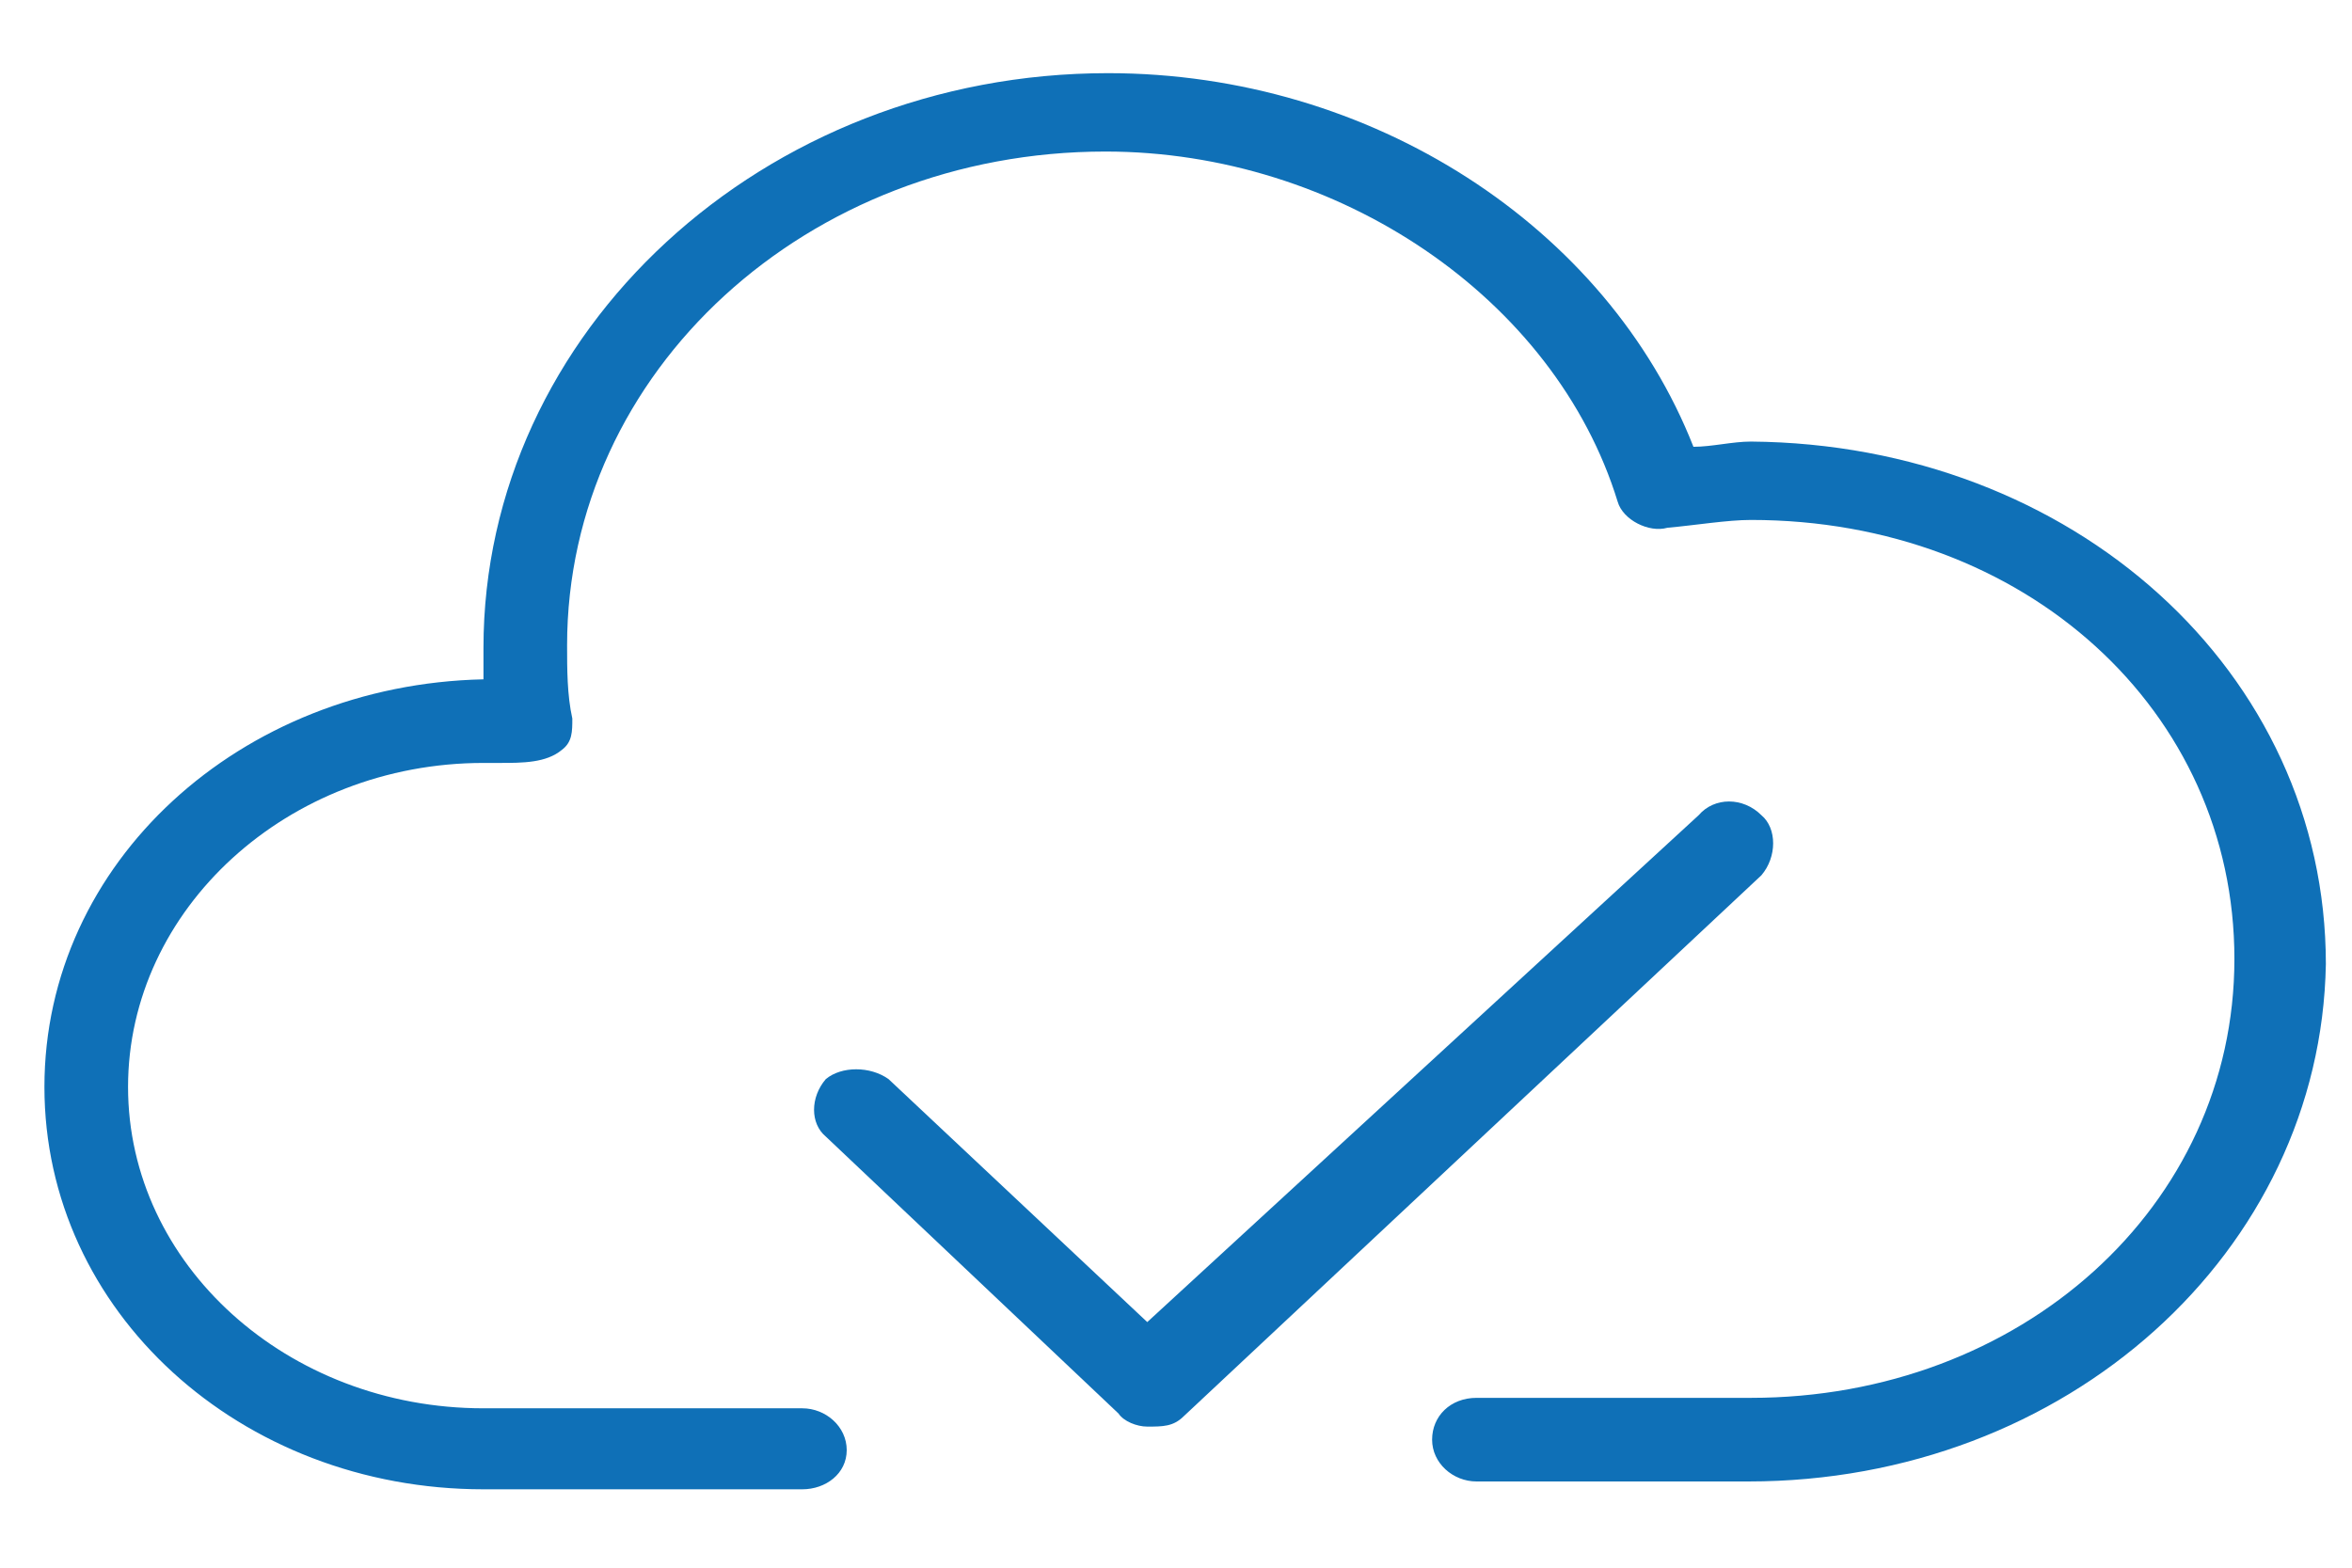
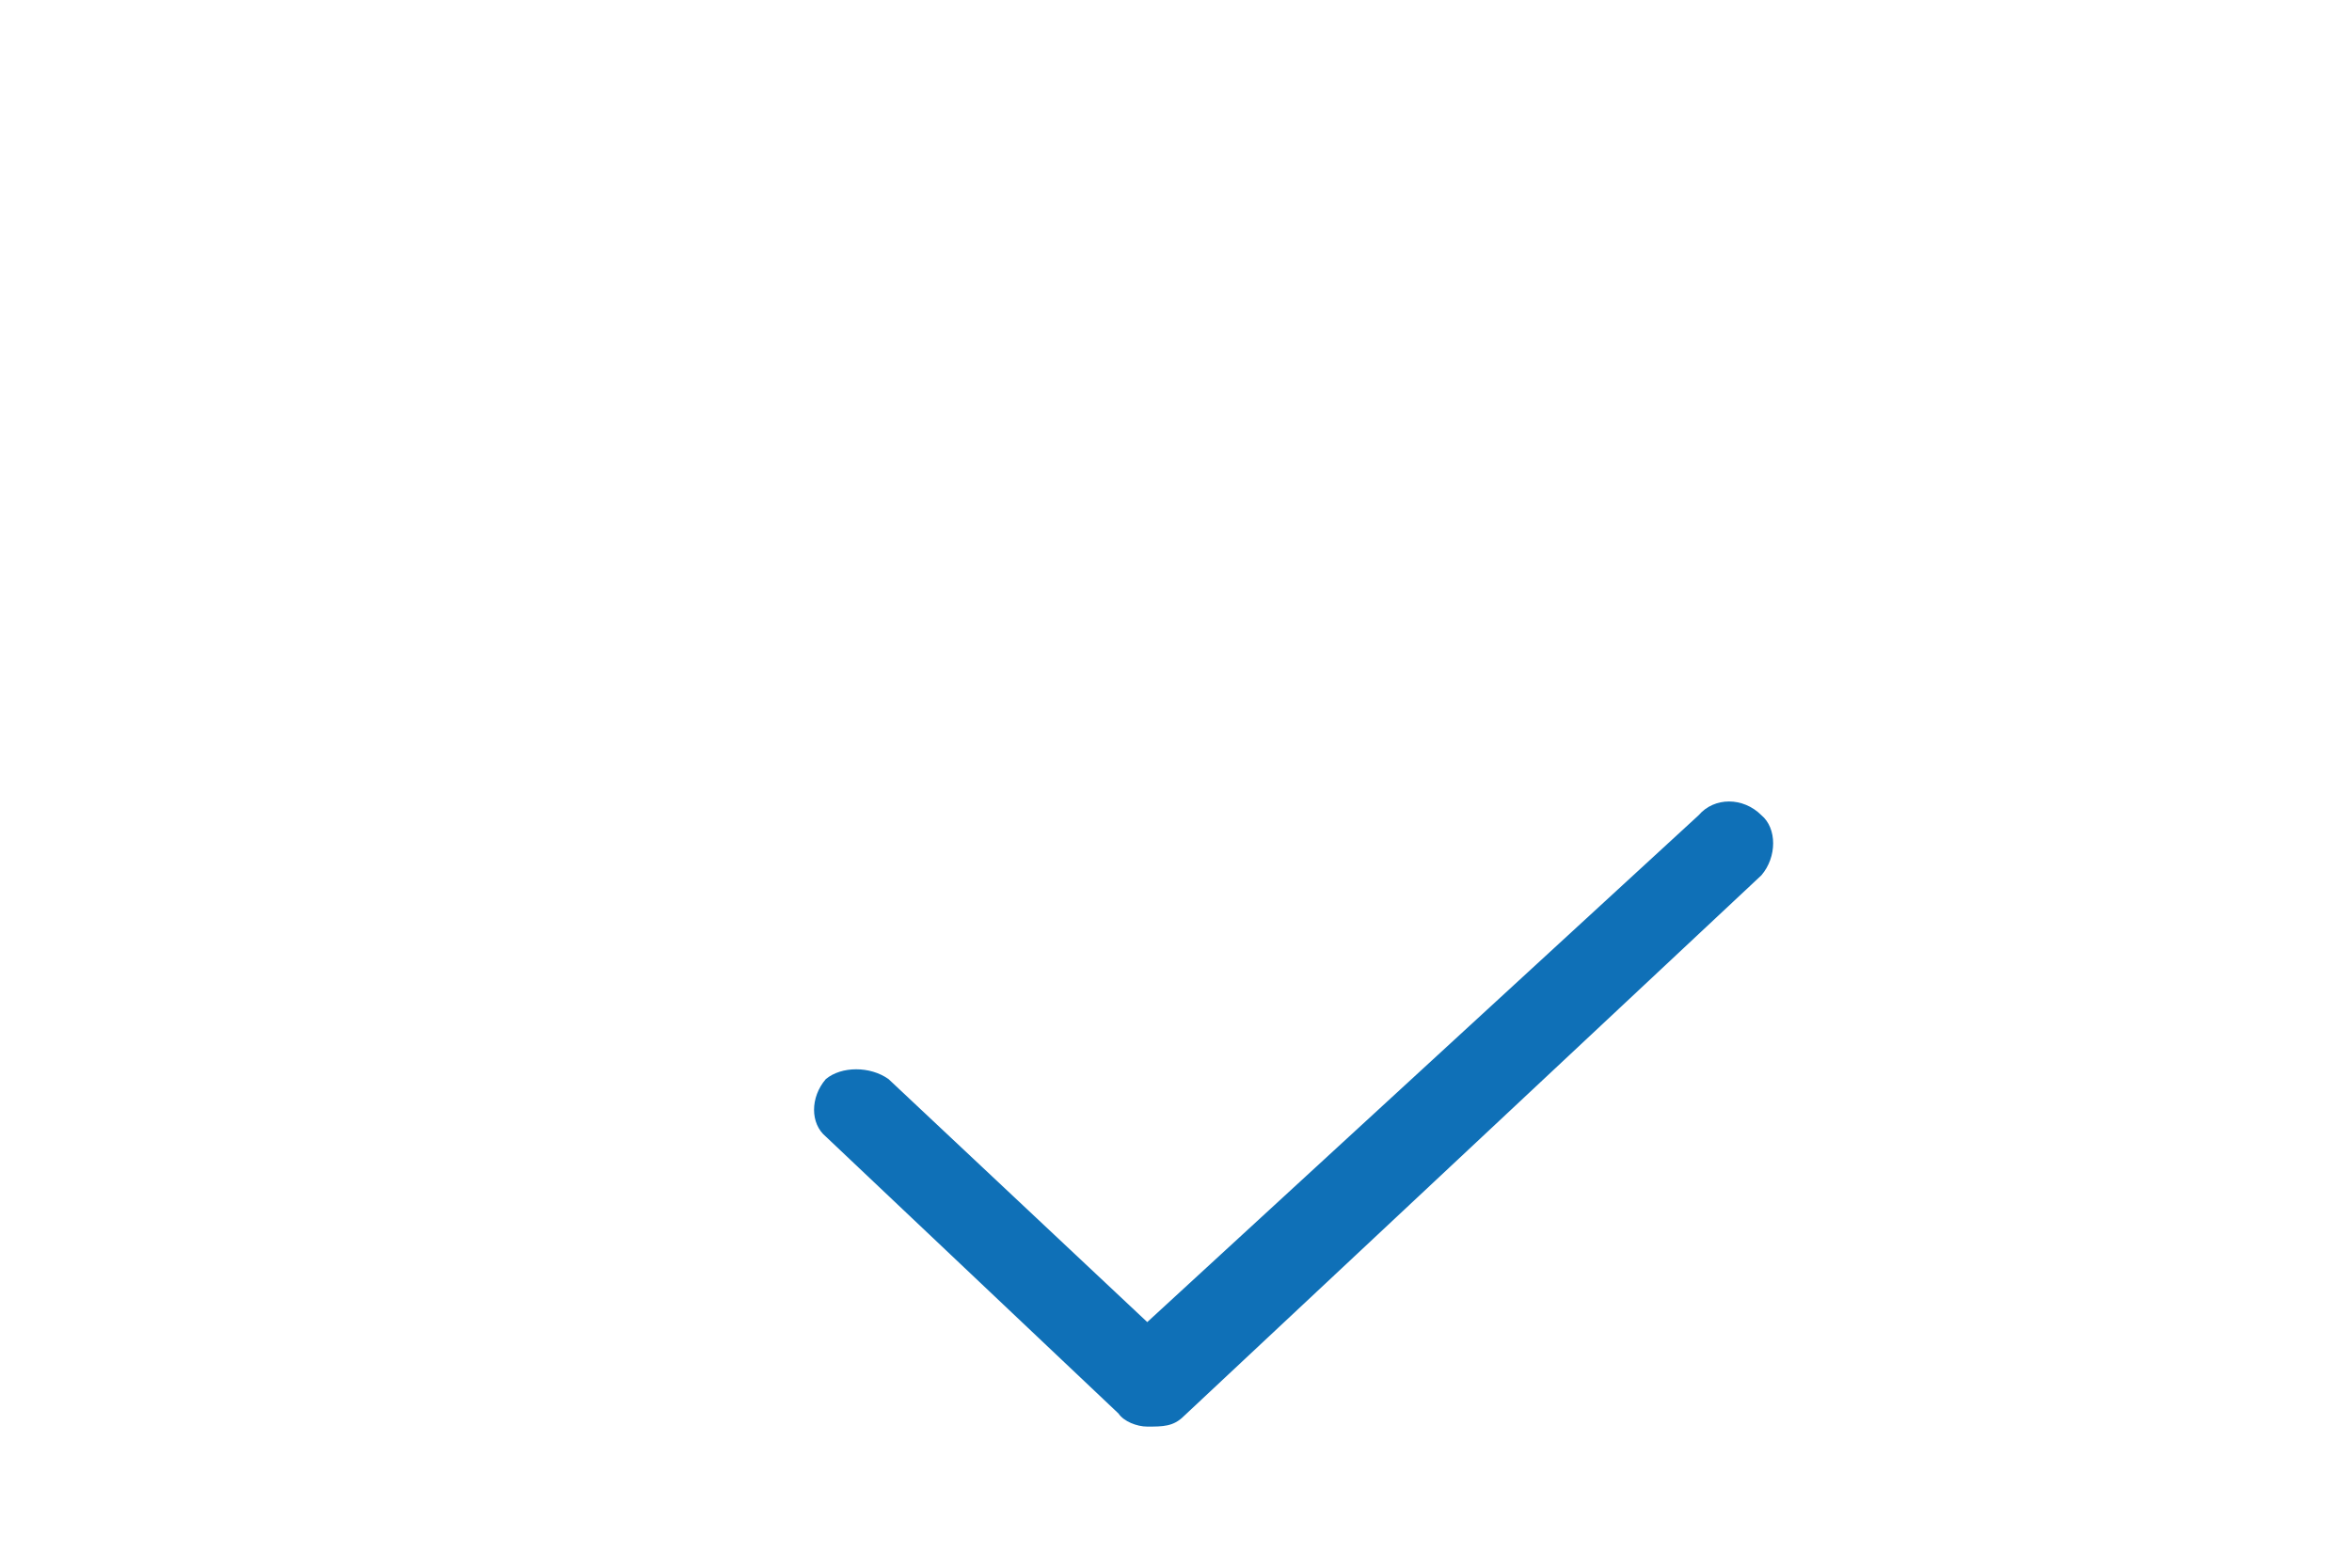
<svg xmlns="http://www.w3.org/2000/svg" version="1.1" id="Слой_1" x="0px" y="0px" viewBox="0 0 90 60" style="enable-background:new 0 0 90 60;" xml:space="preserve">
  <style type="text/css">
	.st0{fill:#0F70B7;}
</style>
  <g>
    <g>
      <g>
-         <path class="st0" d="M66.9,56.7H56.5c-0.9,0-1.7-0.7-1.7-1.6c0-0.9,0.7-1.6,1.7-1.6h10.5c10.3,0,18.5-7.3,18.5-16.8     s-8-16.8-18.5-16.8c-0.9,0-2.1,0.2-3.2,0.3c-0.7,0.2-1.7-0.3-1.9-1C59.5,11.4,51.2,5.8,42.3,5.8c-11.4,0-20.6,8.4-20.6,18.9     c0,0.9,0,1.9,0.2,2.8c0,0.5,0,0.9-0.4,1.2c-0.6,0.5-1.5,0.5-2.4,0.5c-0.2,0-0.4,0-0.6,0c-7.5,0-13.6,5.6-13.6,12.4     S11,53.9,18.5,53.9h12.2c0.9,0,1.7,0.7,1.7,1.6S31.6,57,30.7,57H18.5C9.2,57,1.7,50.2,1.7,41.6s7.5-15.4,16.8-15.6     c0-0.5,0-0.9,0-1.2c0-12.1,10.7-22,23.9-22c10.1,0,19.1,5.9,22.4,14.3c0.7,0,1.5-0.2,2.2-0.2C79.3,17,89,25.7,89,36.9     C88.8,47.9,79.1,56.7,66.9,56.7z" />
-       </g>
+         </g>
    </g>
    <g>
      <path class="st0" d="M43.9,54.6c-0.4,0-0.9-0.2-1.1-0.5L31.6,43.5C31,43,31,42,31.6,41.3c0.6-0.5,1.7-0.5,2.4,0l9.9,9.3l21.1-19.4    c0.6-0.7,1.7-0.7,2.4,0c0.6,0.5,0.6,1.6,0,2.3L45.3,54.2C44.9,54.6,44.5,54.6,43.9,54.6z" />
    </g>
  </g>
</svg>